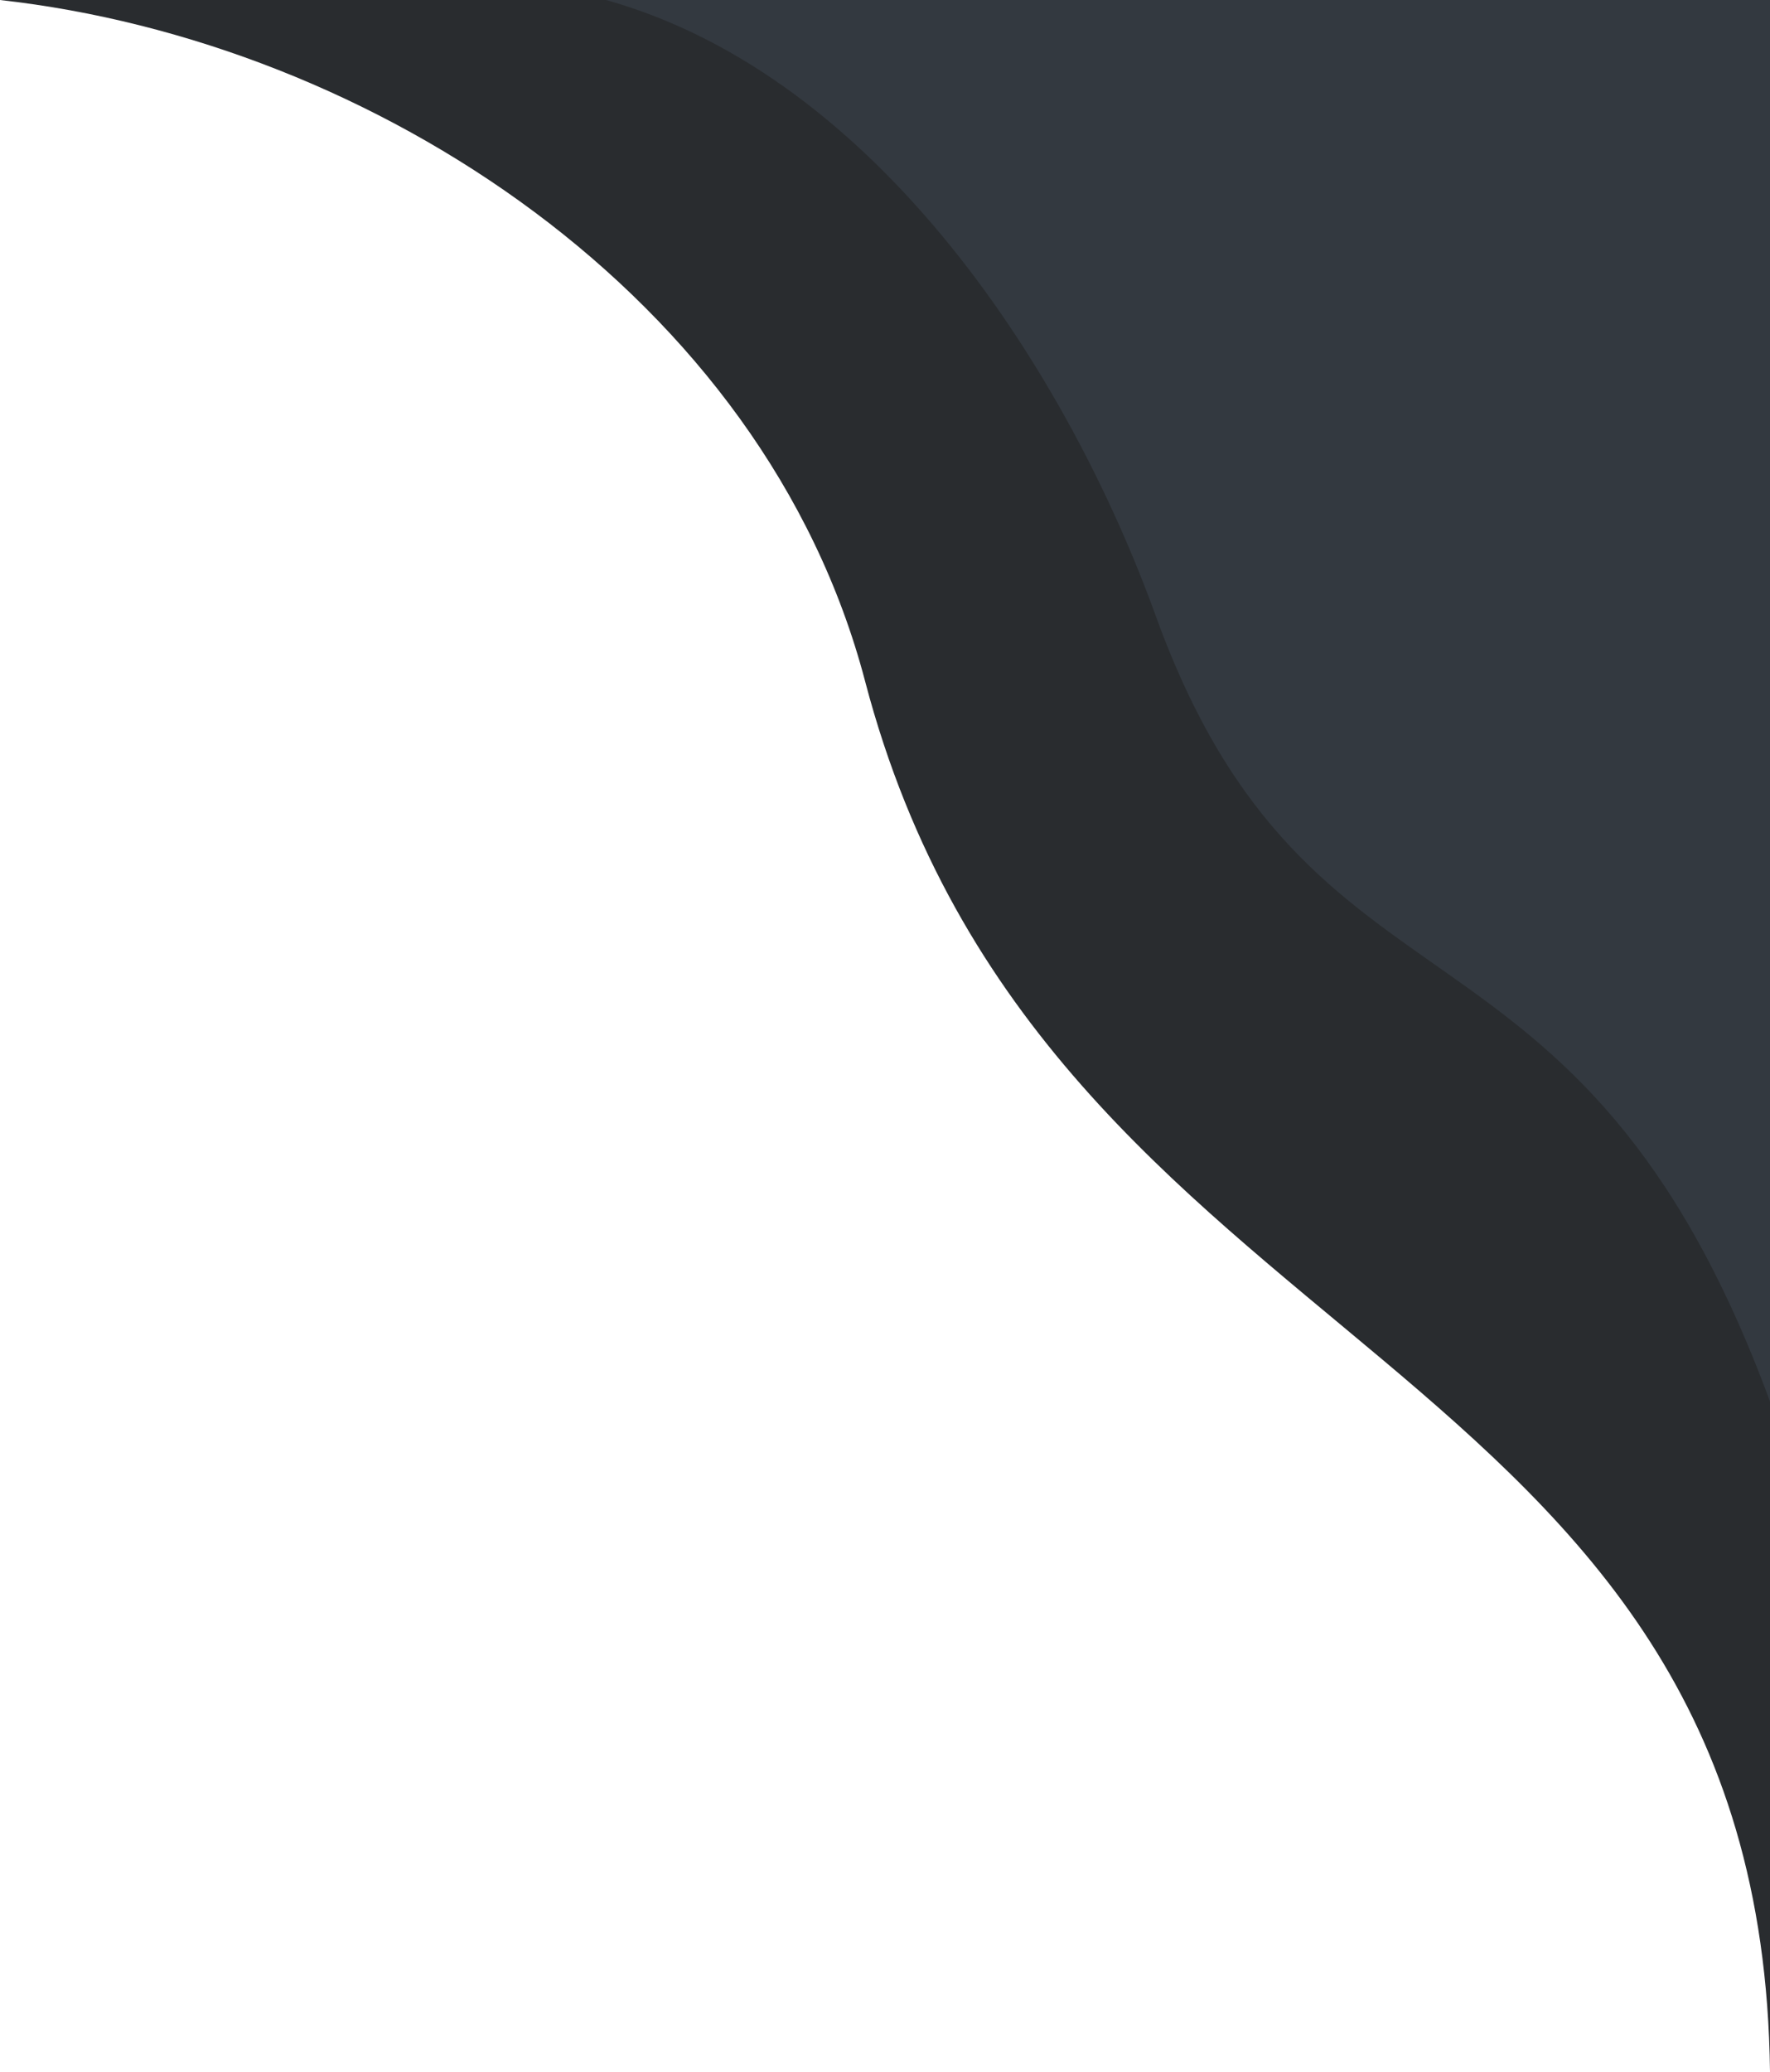
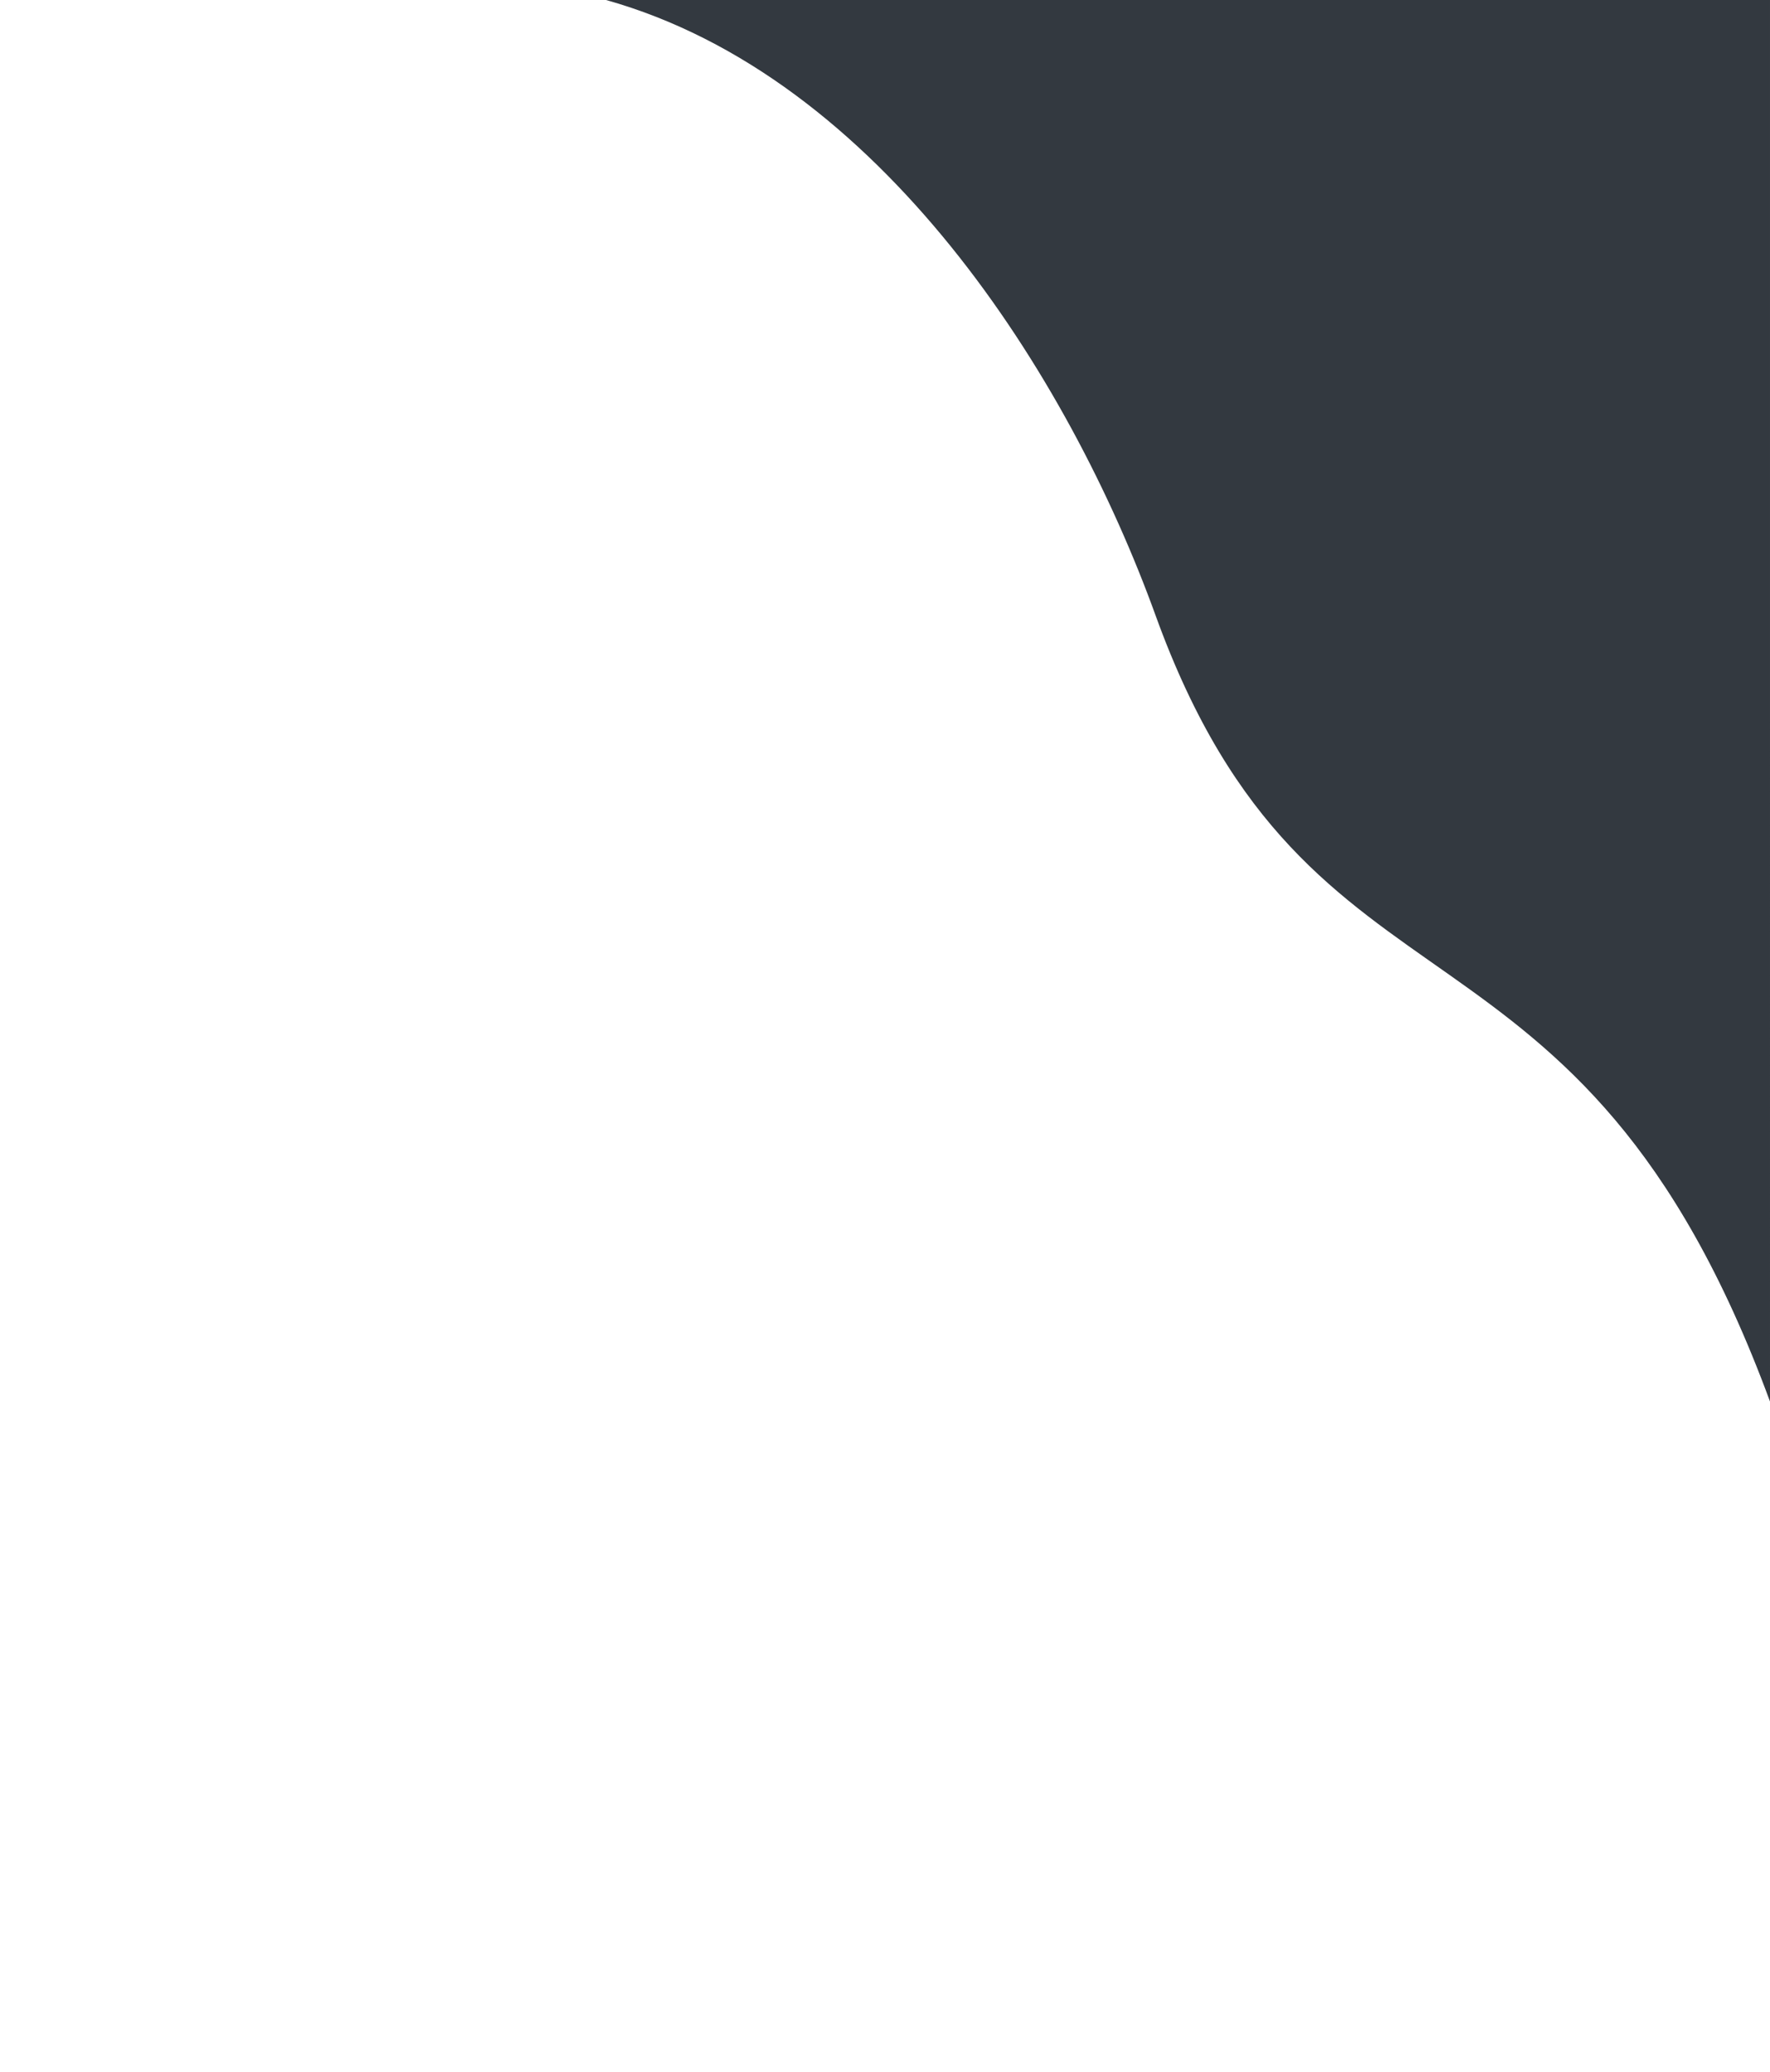
<svg xmlns="http://www.w3.org/2000/svg" version="1.1" viewBox="0 0 206.546 241.719" height="913.582" width="780.646">
  <g transform="translate(-301.454)" id="layer1">
-     <path d="m 301.454,0 c 43.517,4.847 89.18,34.643 100.952,79.485 C 423.411,159.491 506.988,156.274 508,241.719 V 0 Z" style="fill:#292c2f" />
    <path d="m 372.174,0 c 31.907,8.954 53.972,43.727 64.13,71.81 18.146,50.168 49.326,31.03 71.696,91.706 V 0 Z" style="fill:#333940" />
  </g>
</svg>